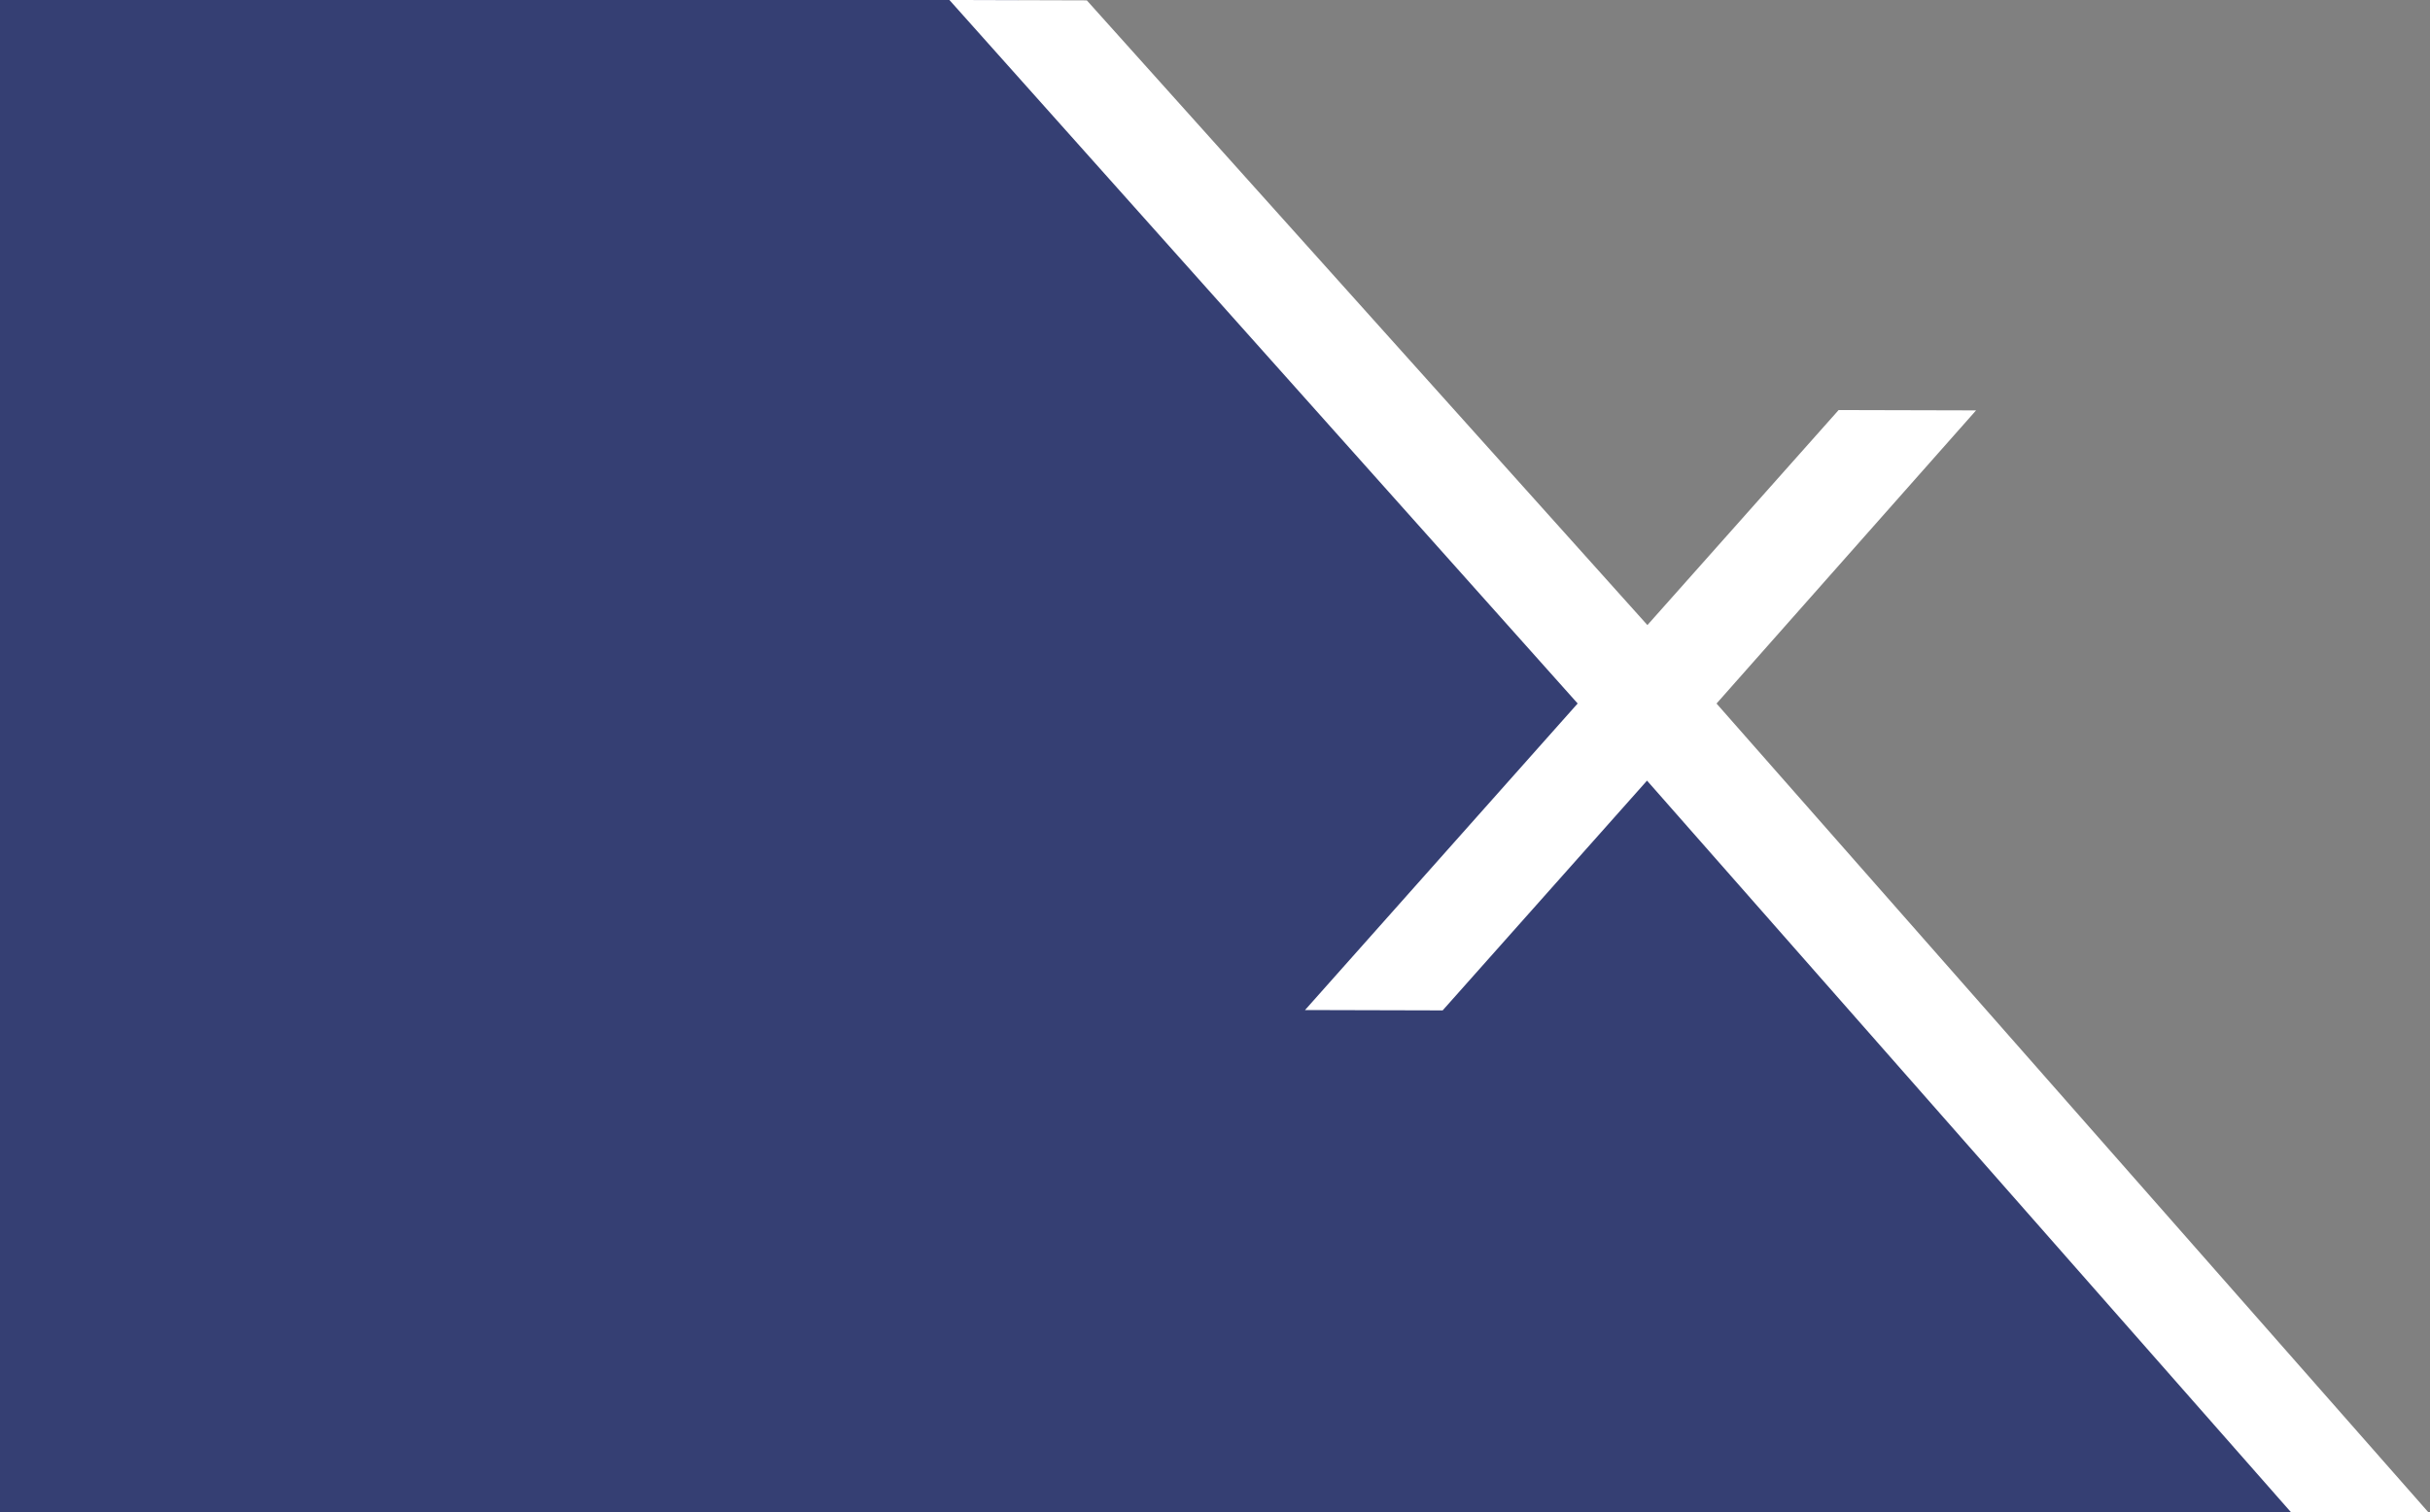
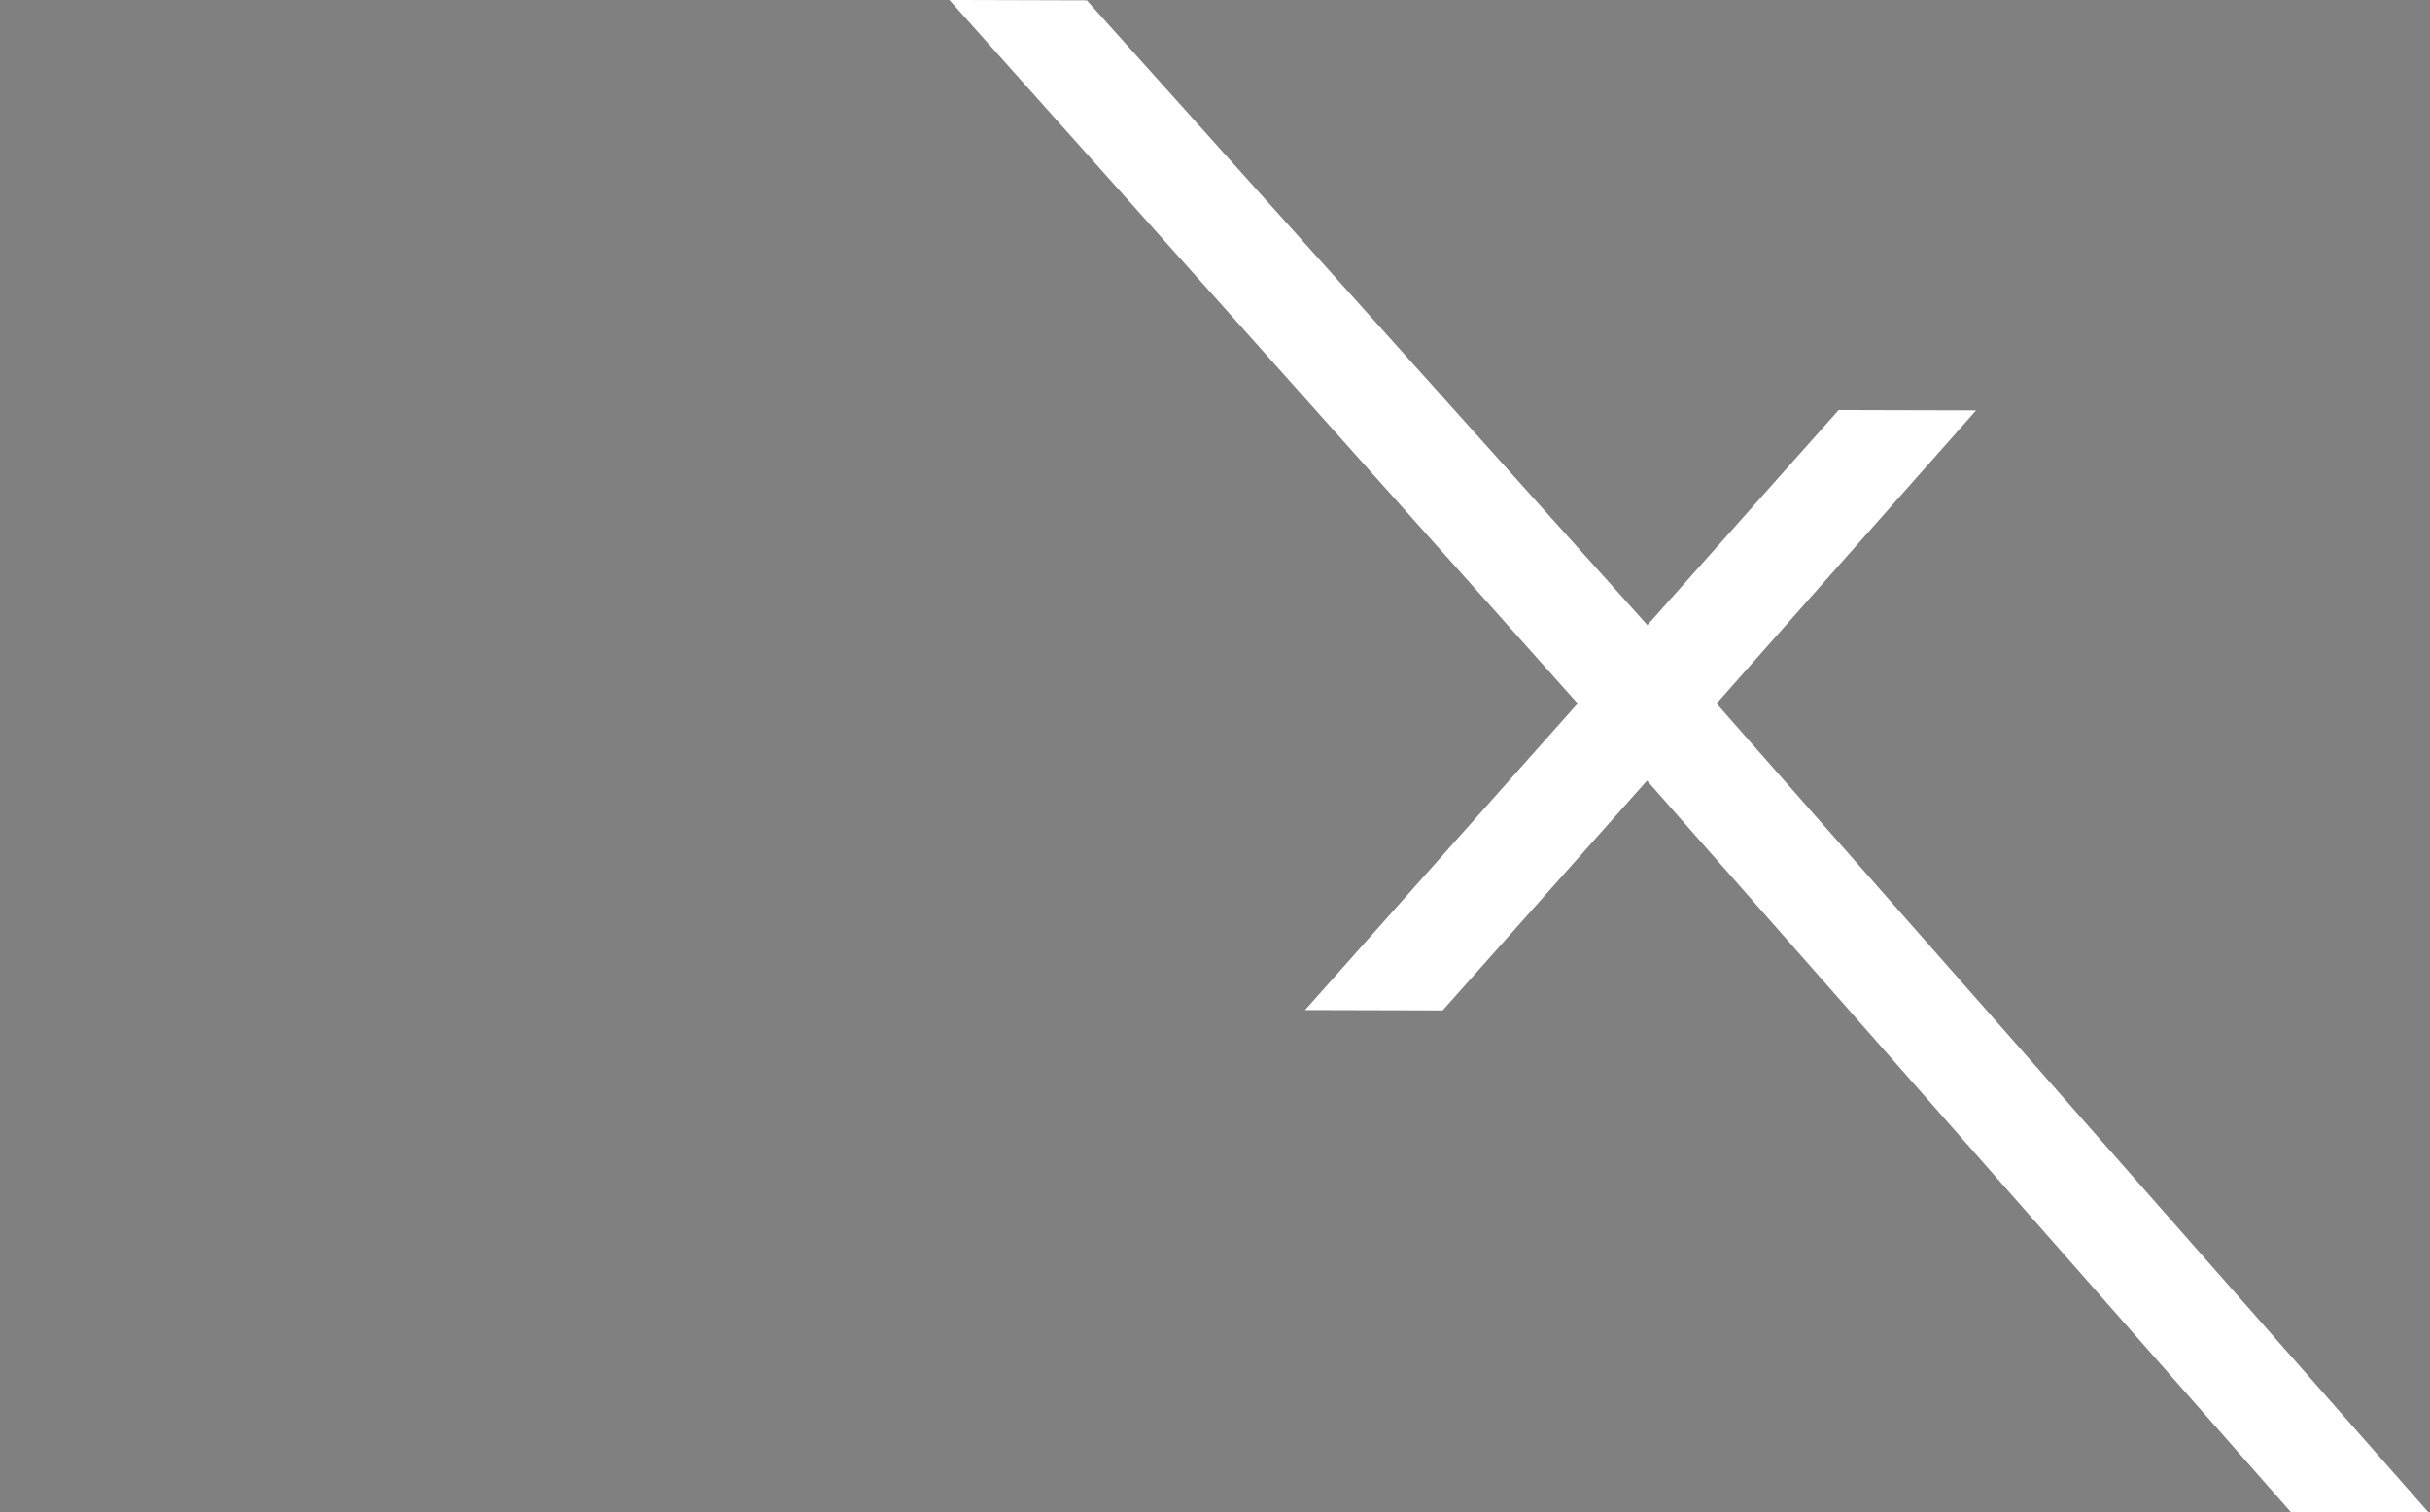
<svg xmlns="http://www.w3.org/2000/svg" width="100%" height="100%" viewBox="0 0 964 600" version="1.1" xml:space="preserve" style="fill-rule:evenodd;clip-rule:evenodd;stroke-linejoin:round;stroke-miterlimit:2;">
  <rect x="0" y="0" width="964" height="600" fill="#808080" stroke="none" />
-   <path d="M403.711,0L0,0L0,600L939.799,600L403.711,0Z" style="fill:rgb(34,47,112);fill-opacity:0.8;" />
  <g transform="matrix(4.167,0,0,4.167,904.13,162.136)">
    <path d="M14.2,105.087L1.123,105.087L-60.173,35.429L-79.63,57.31L-92.733,57.276L-66.777,28.083L-126.591,-38.913L-113.507,-38.875L-60.137,20.616L-41.932,0.139L-28.848,0.172L-53.556,28.088L14.2,105.087Z" style="fill:white;fill-rule:nonzero;" />
  </g>
</svg>